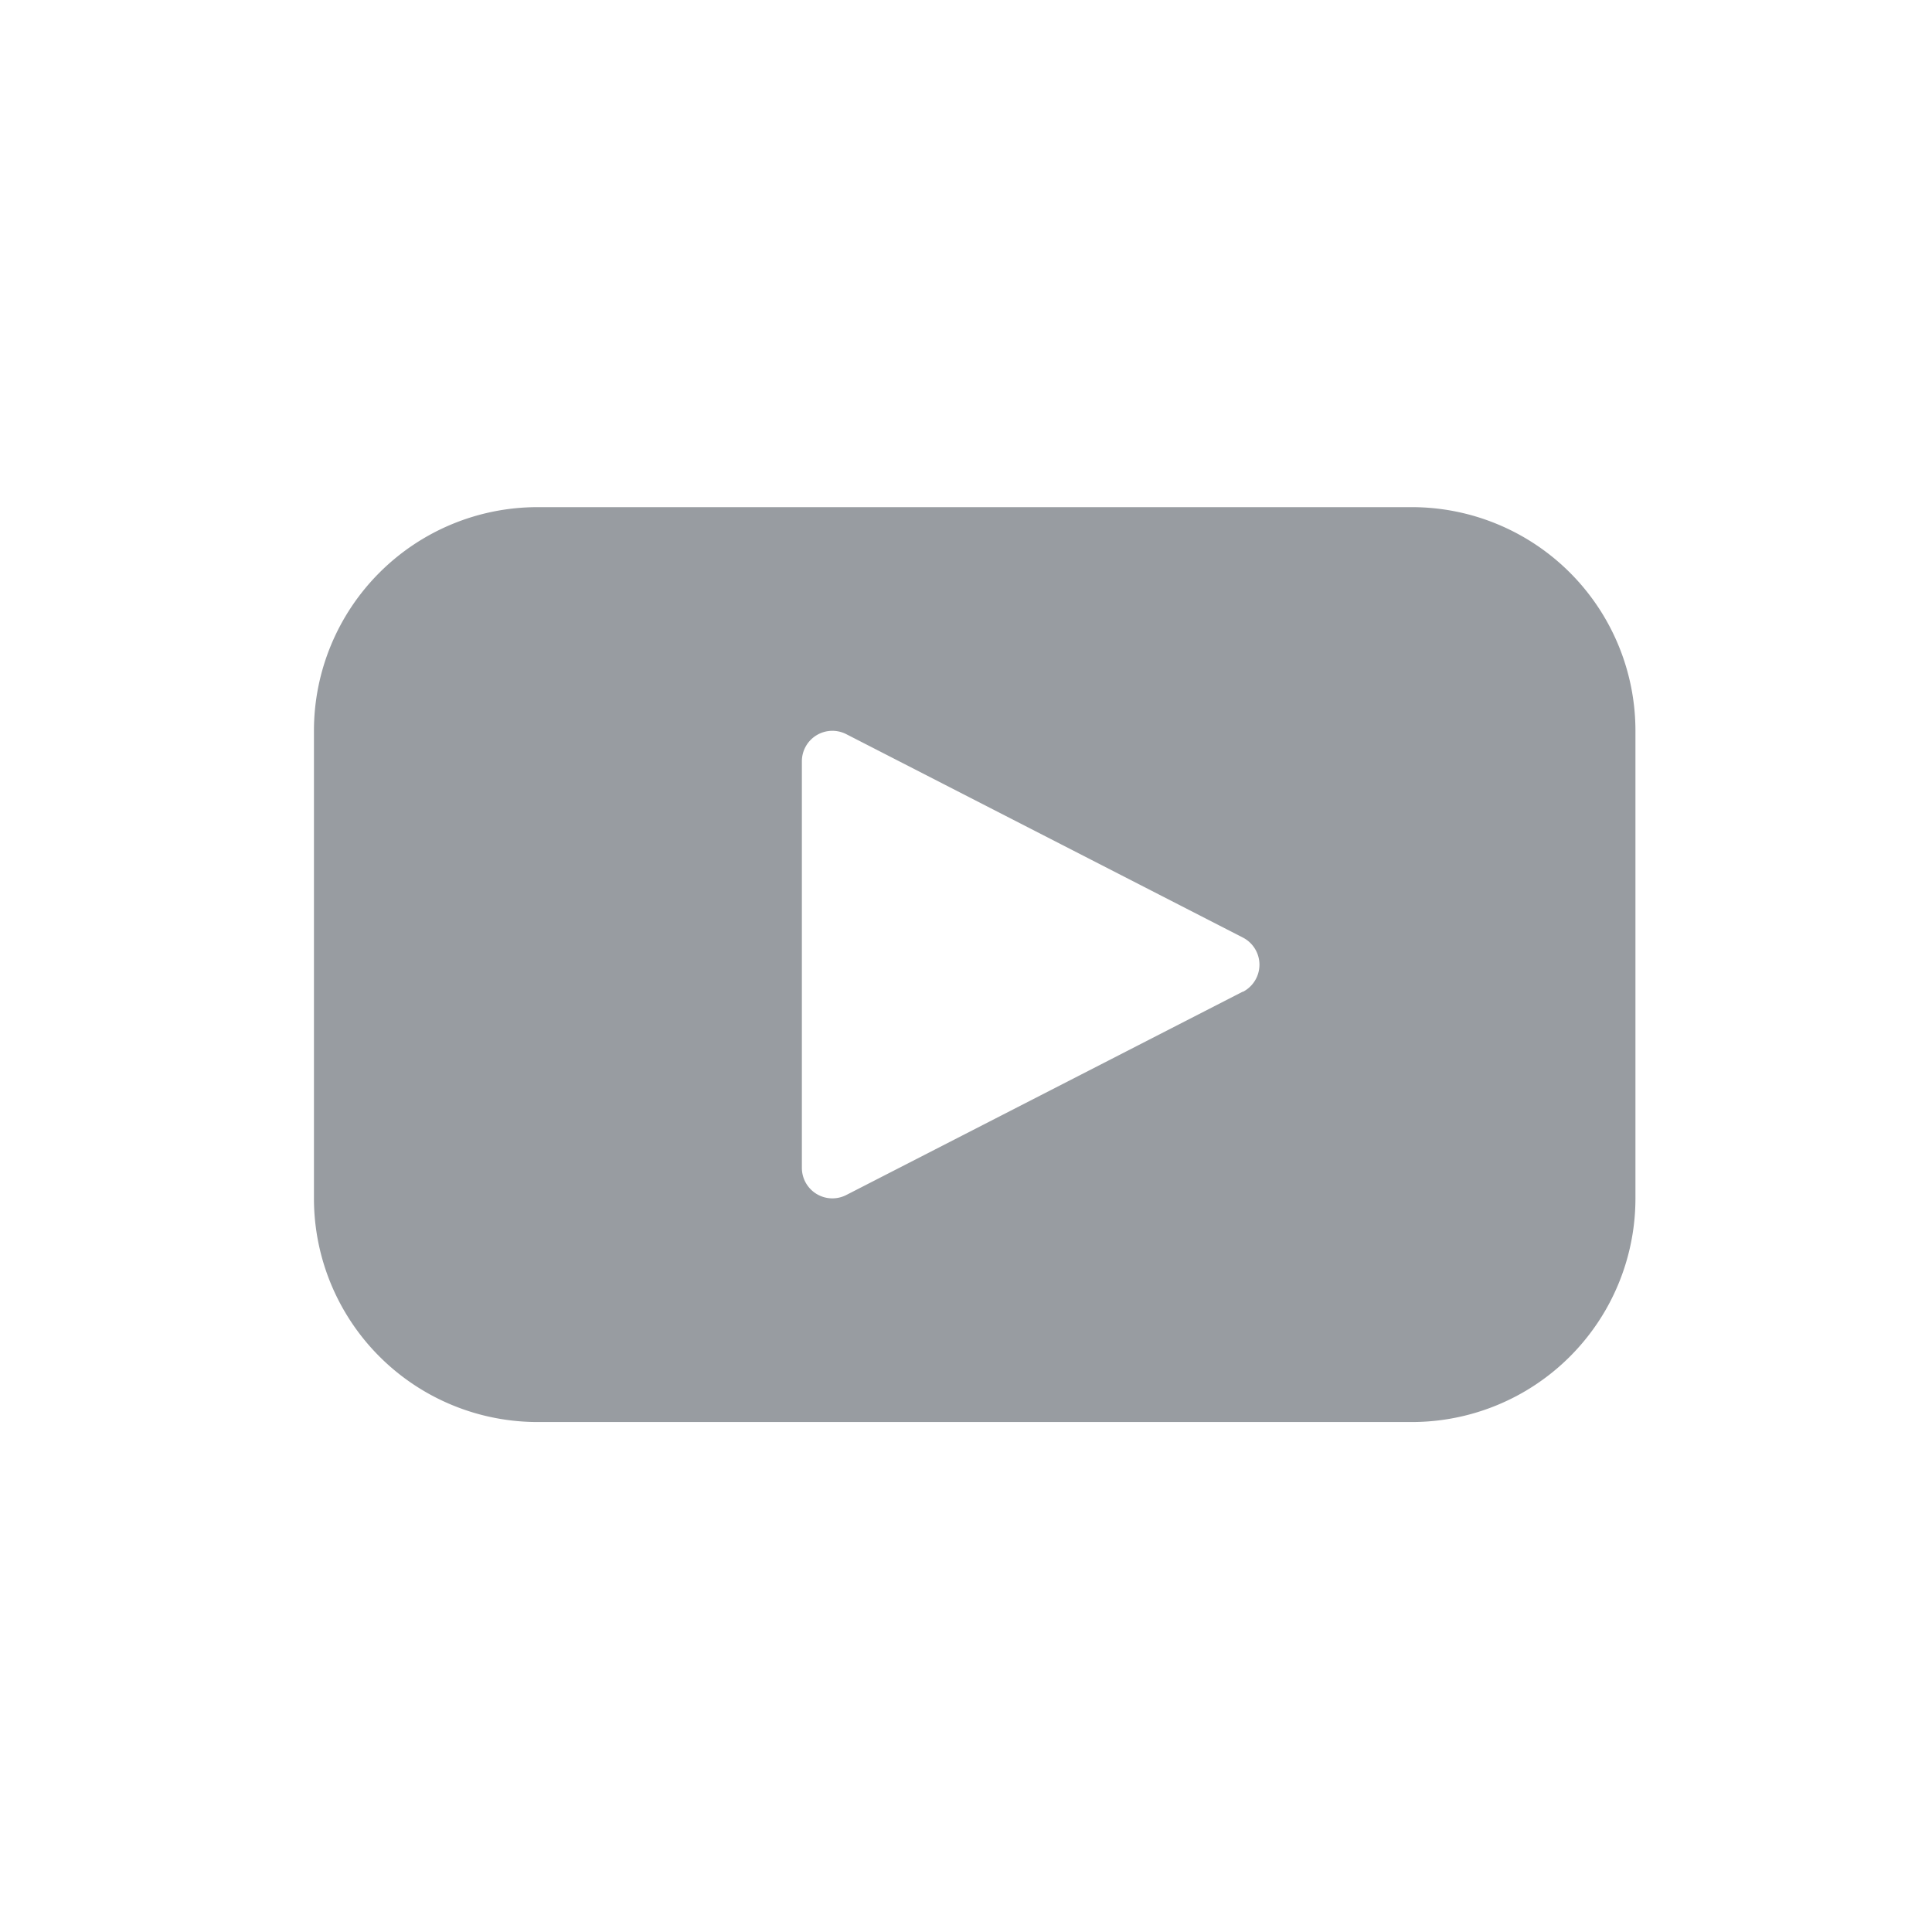
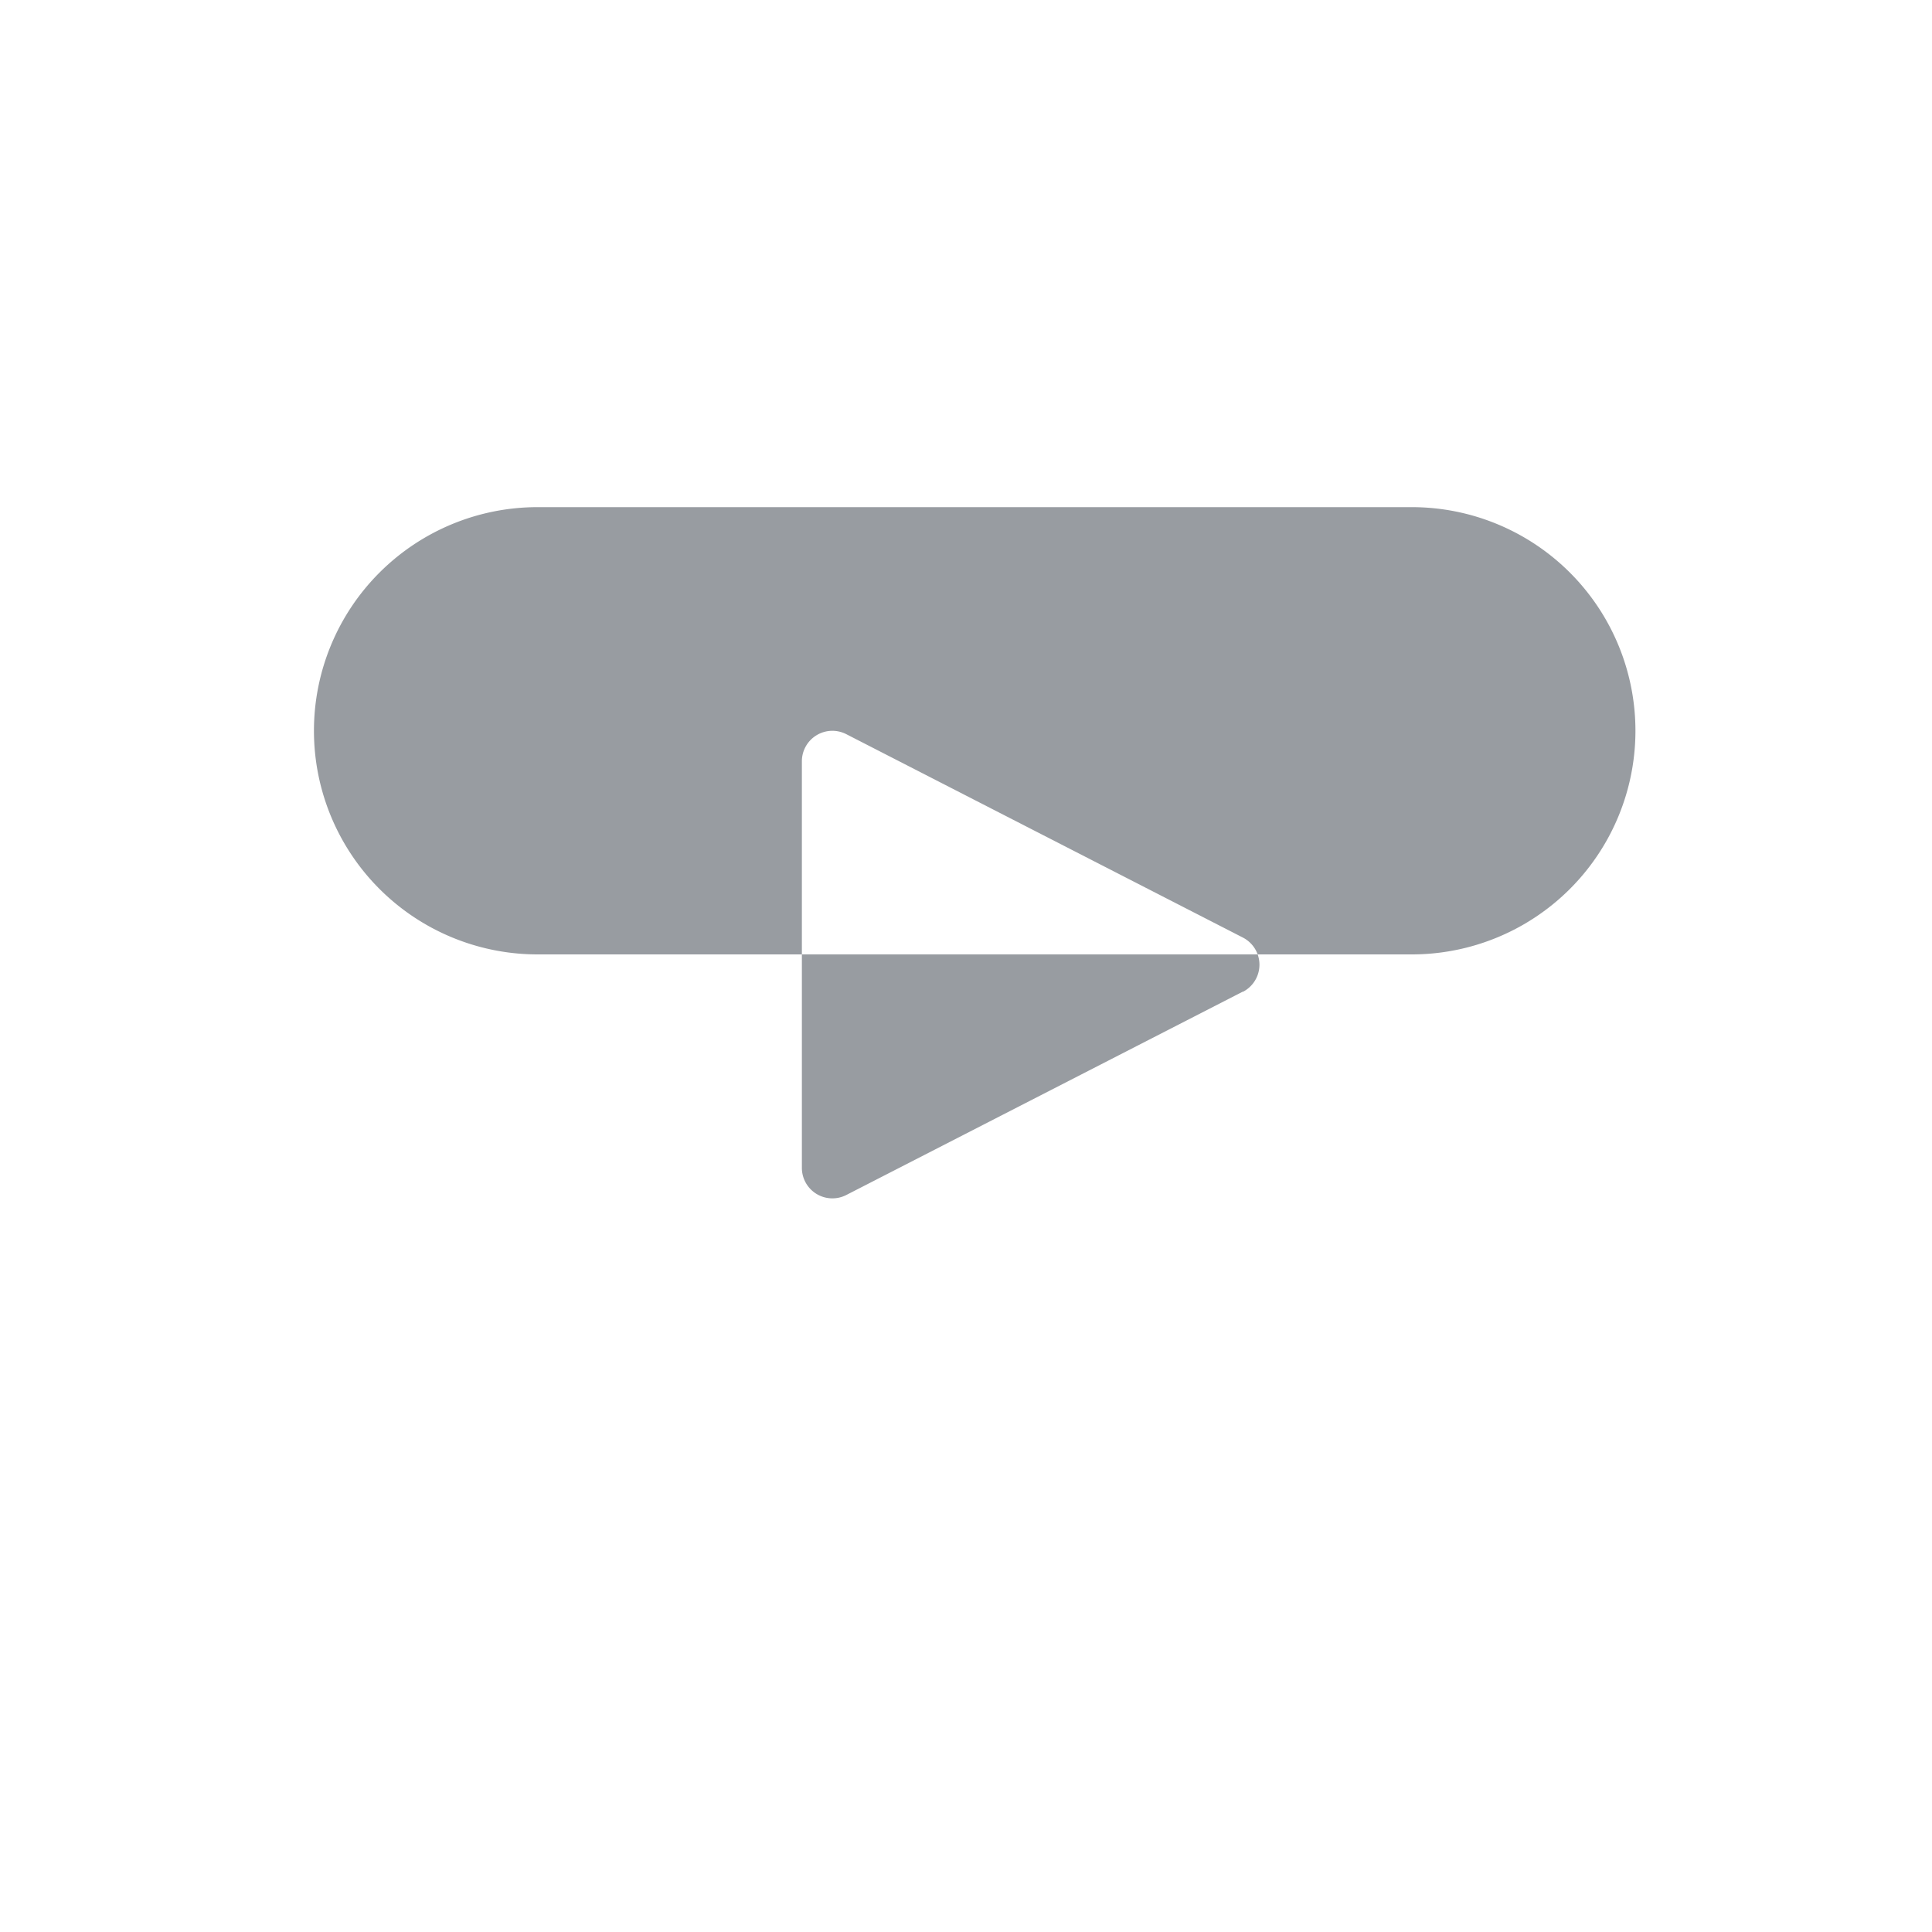
<svg xmlns="http://www.w3.org/2000/svg" width="80" height="80" viewBox="0 0 80 80">
  <defs>
    <style>.a{fill:none;}.b{fill:#989ca1;}</style>
  </defs>
  <g transform="translate(11901 4865)">
-     <rect class="a" width="80" height="80" transform="translate(-11901 -4865)" />
    <g transform="translate(-11905.5 -4871.5)">
-       <path class="b" d="M62.961,27.5H26.76a9.26,9.26,0,0,0-9.26,9.26V56.123a9.26,9.26,0,0,0,9.26,9.26h36.2a9.26,9.26,0,0,0,9.26-9.26V36.76A9.26,9.26,0,0,0,62.961,27.5Zm-7,20.062L39.548,55.98a1.263,1.263,0,0,1-1.844-1.12V38.023a1.263,1.263,0,0,1,1.844-1.12l16.416,8.419a1.263,1.263,0,0,1,0,2.248Z" transform="translate(0 0)" />
+       <path class="b" d="M62.961,27.5H26.76a9.26,9.26,0,0,0-9.26,9.26a9.26,9.26,0,0,0,9.26,9.26h36.2a9.26,9.26,0,0,0,9.26-9.26V36.76A9.26,9.26,0,0,0,62.961,27.5Zm-7,20.062L39.548,55.98a1.263,1.263,0,0,1-1.844-1.12V38.023a1.263,1.263,0,0,1,1.844-1.12l16.416,8.419a1.263,1.263,0,0,1,0,2.248Z" transform="translate(0 0)" />
    </g>
  </g>
</svg>